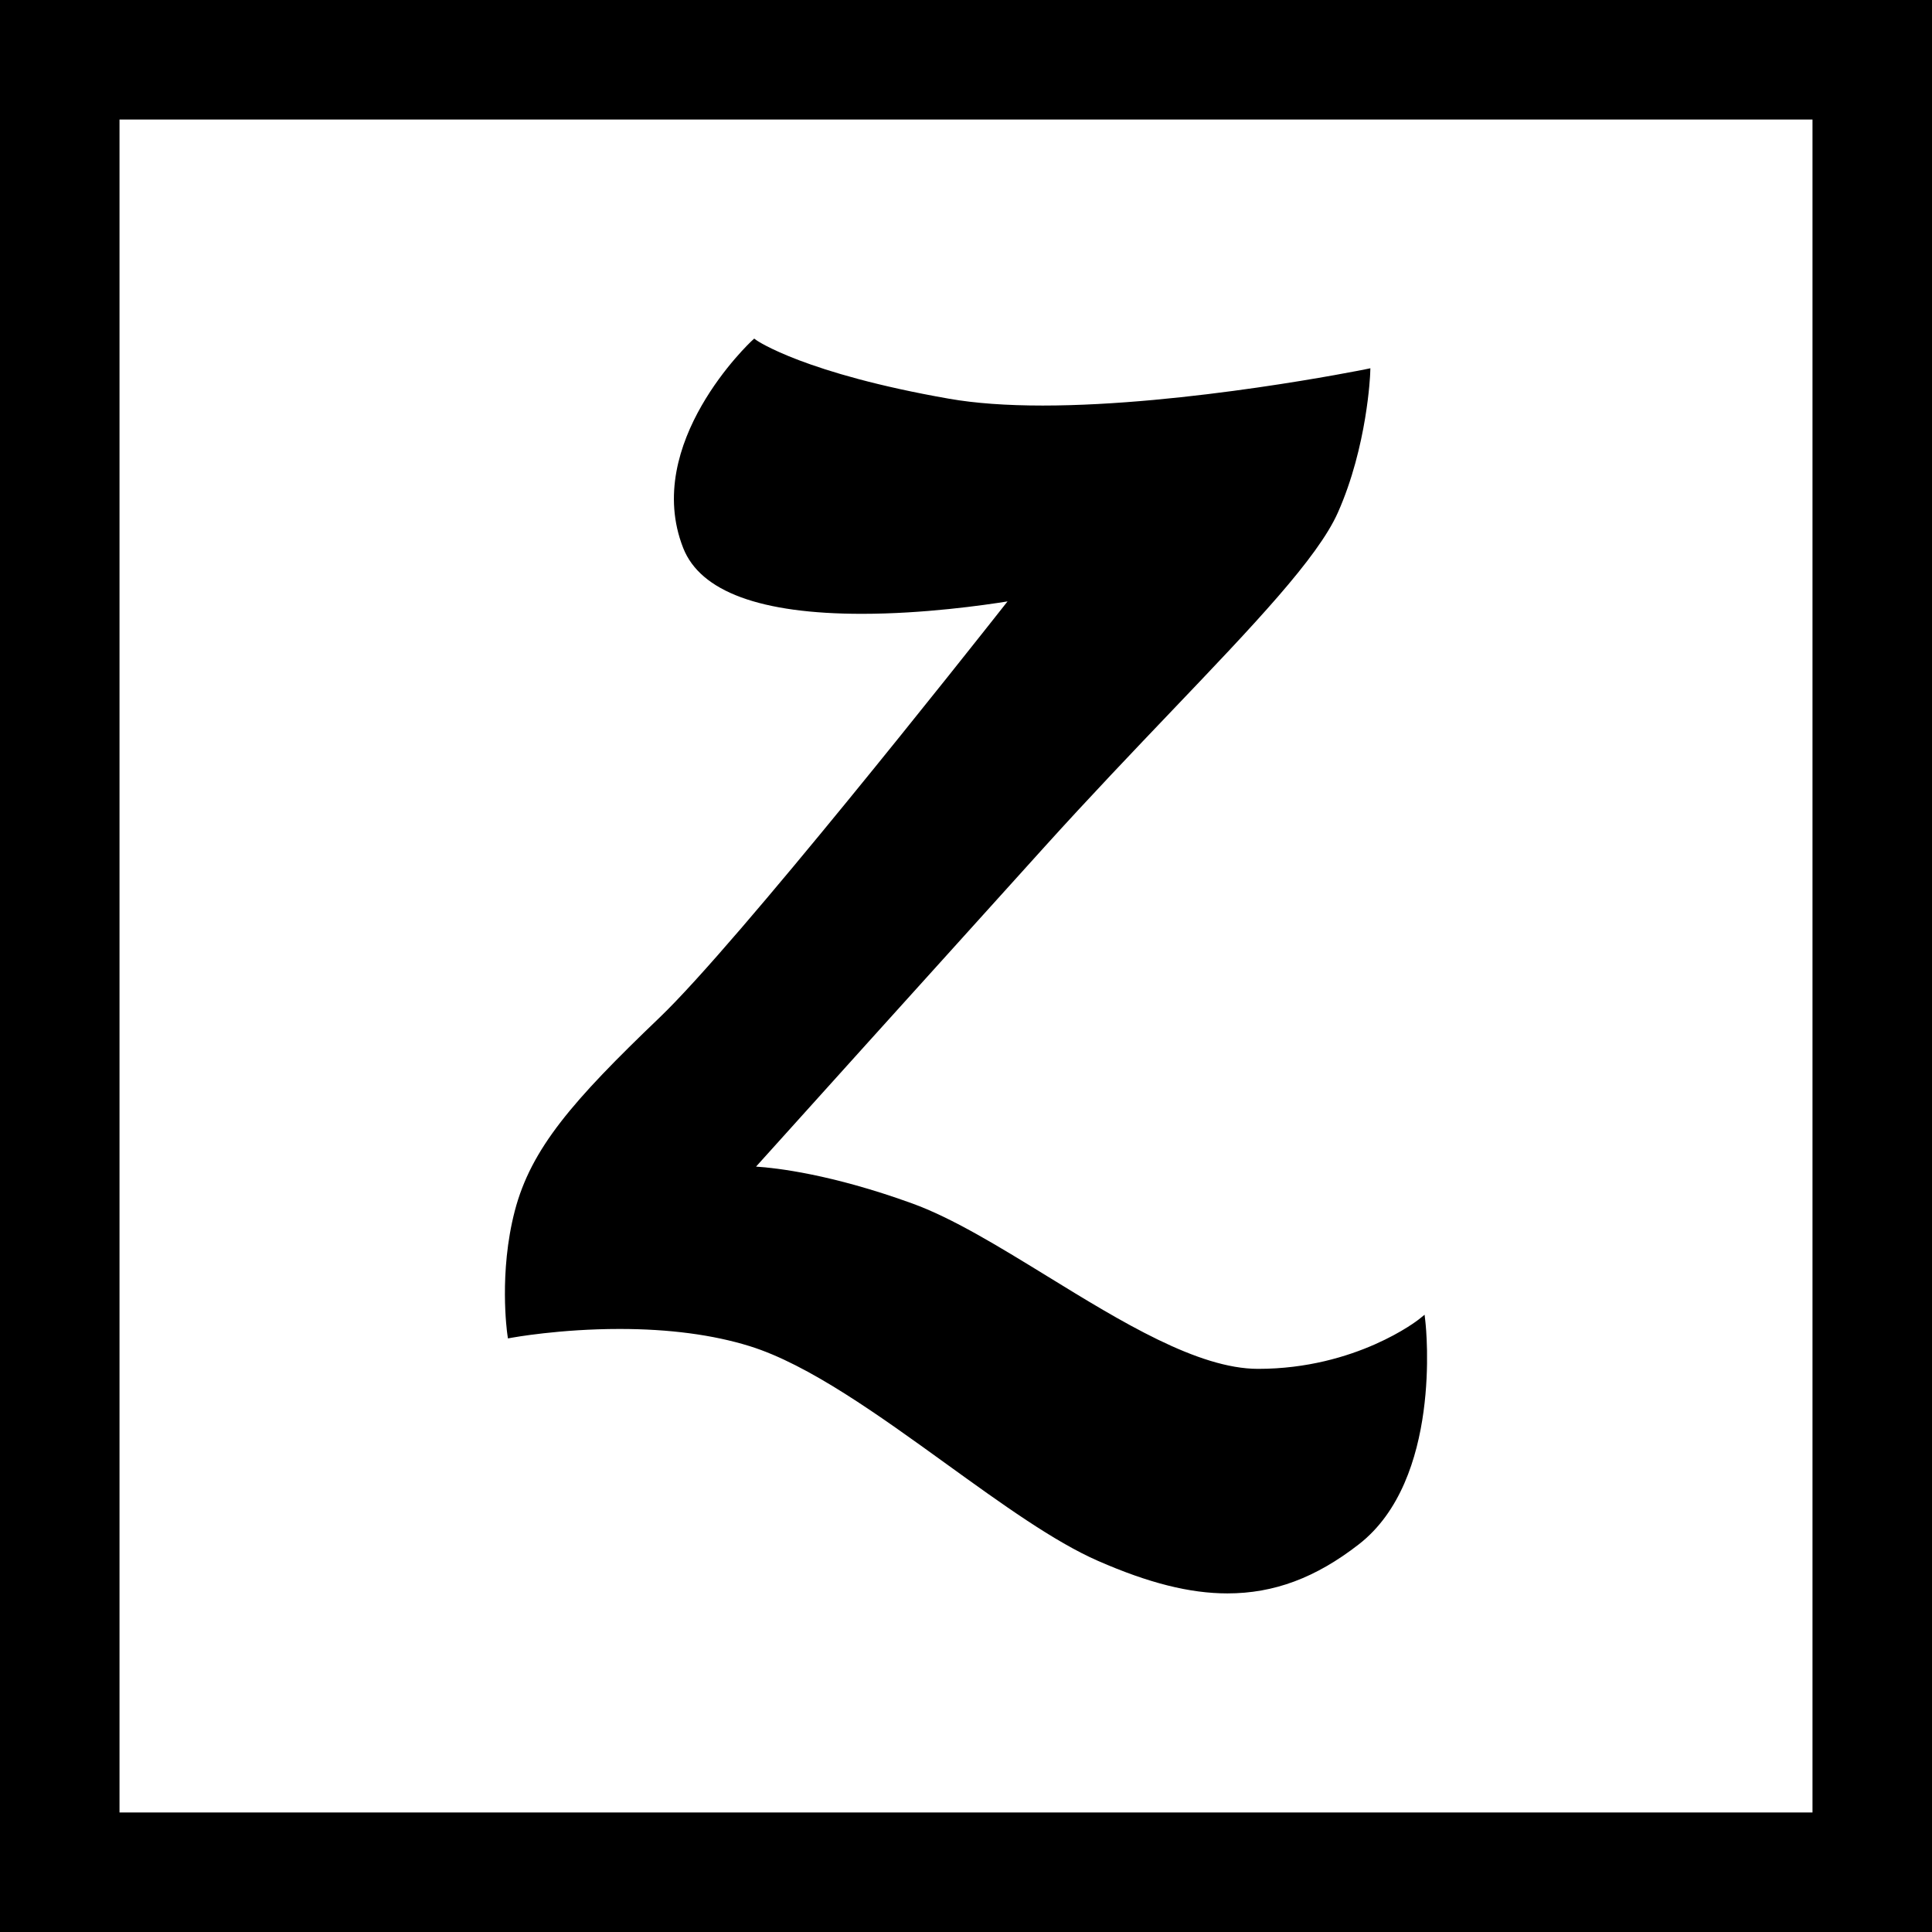
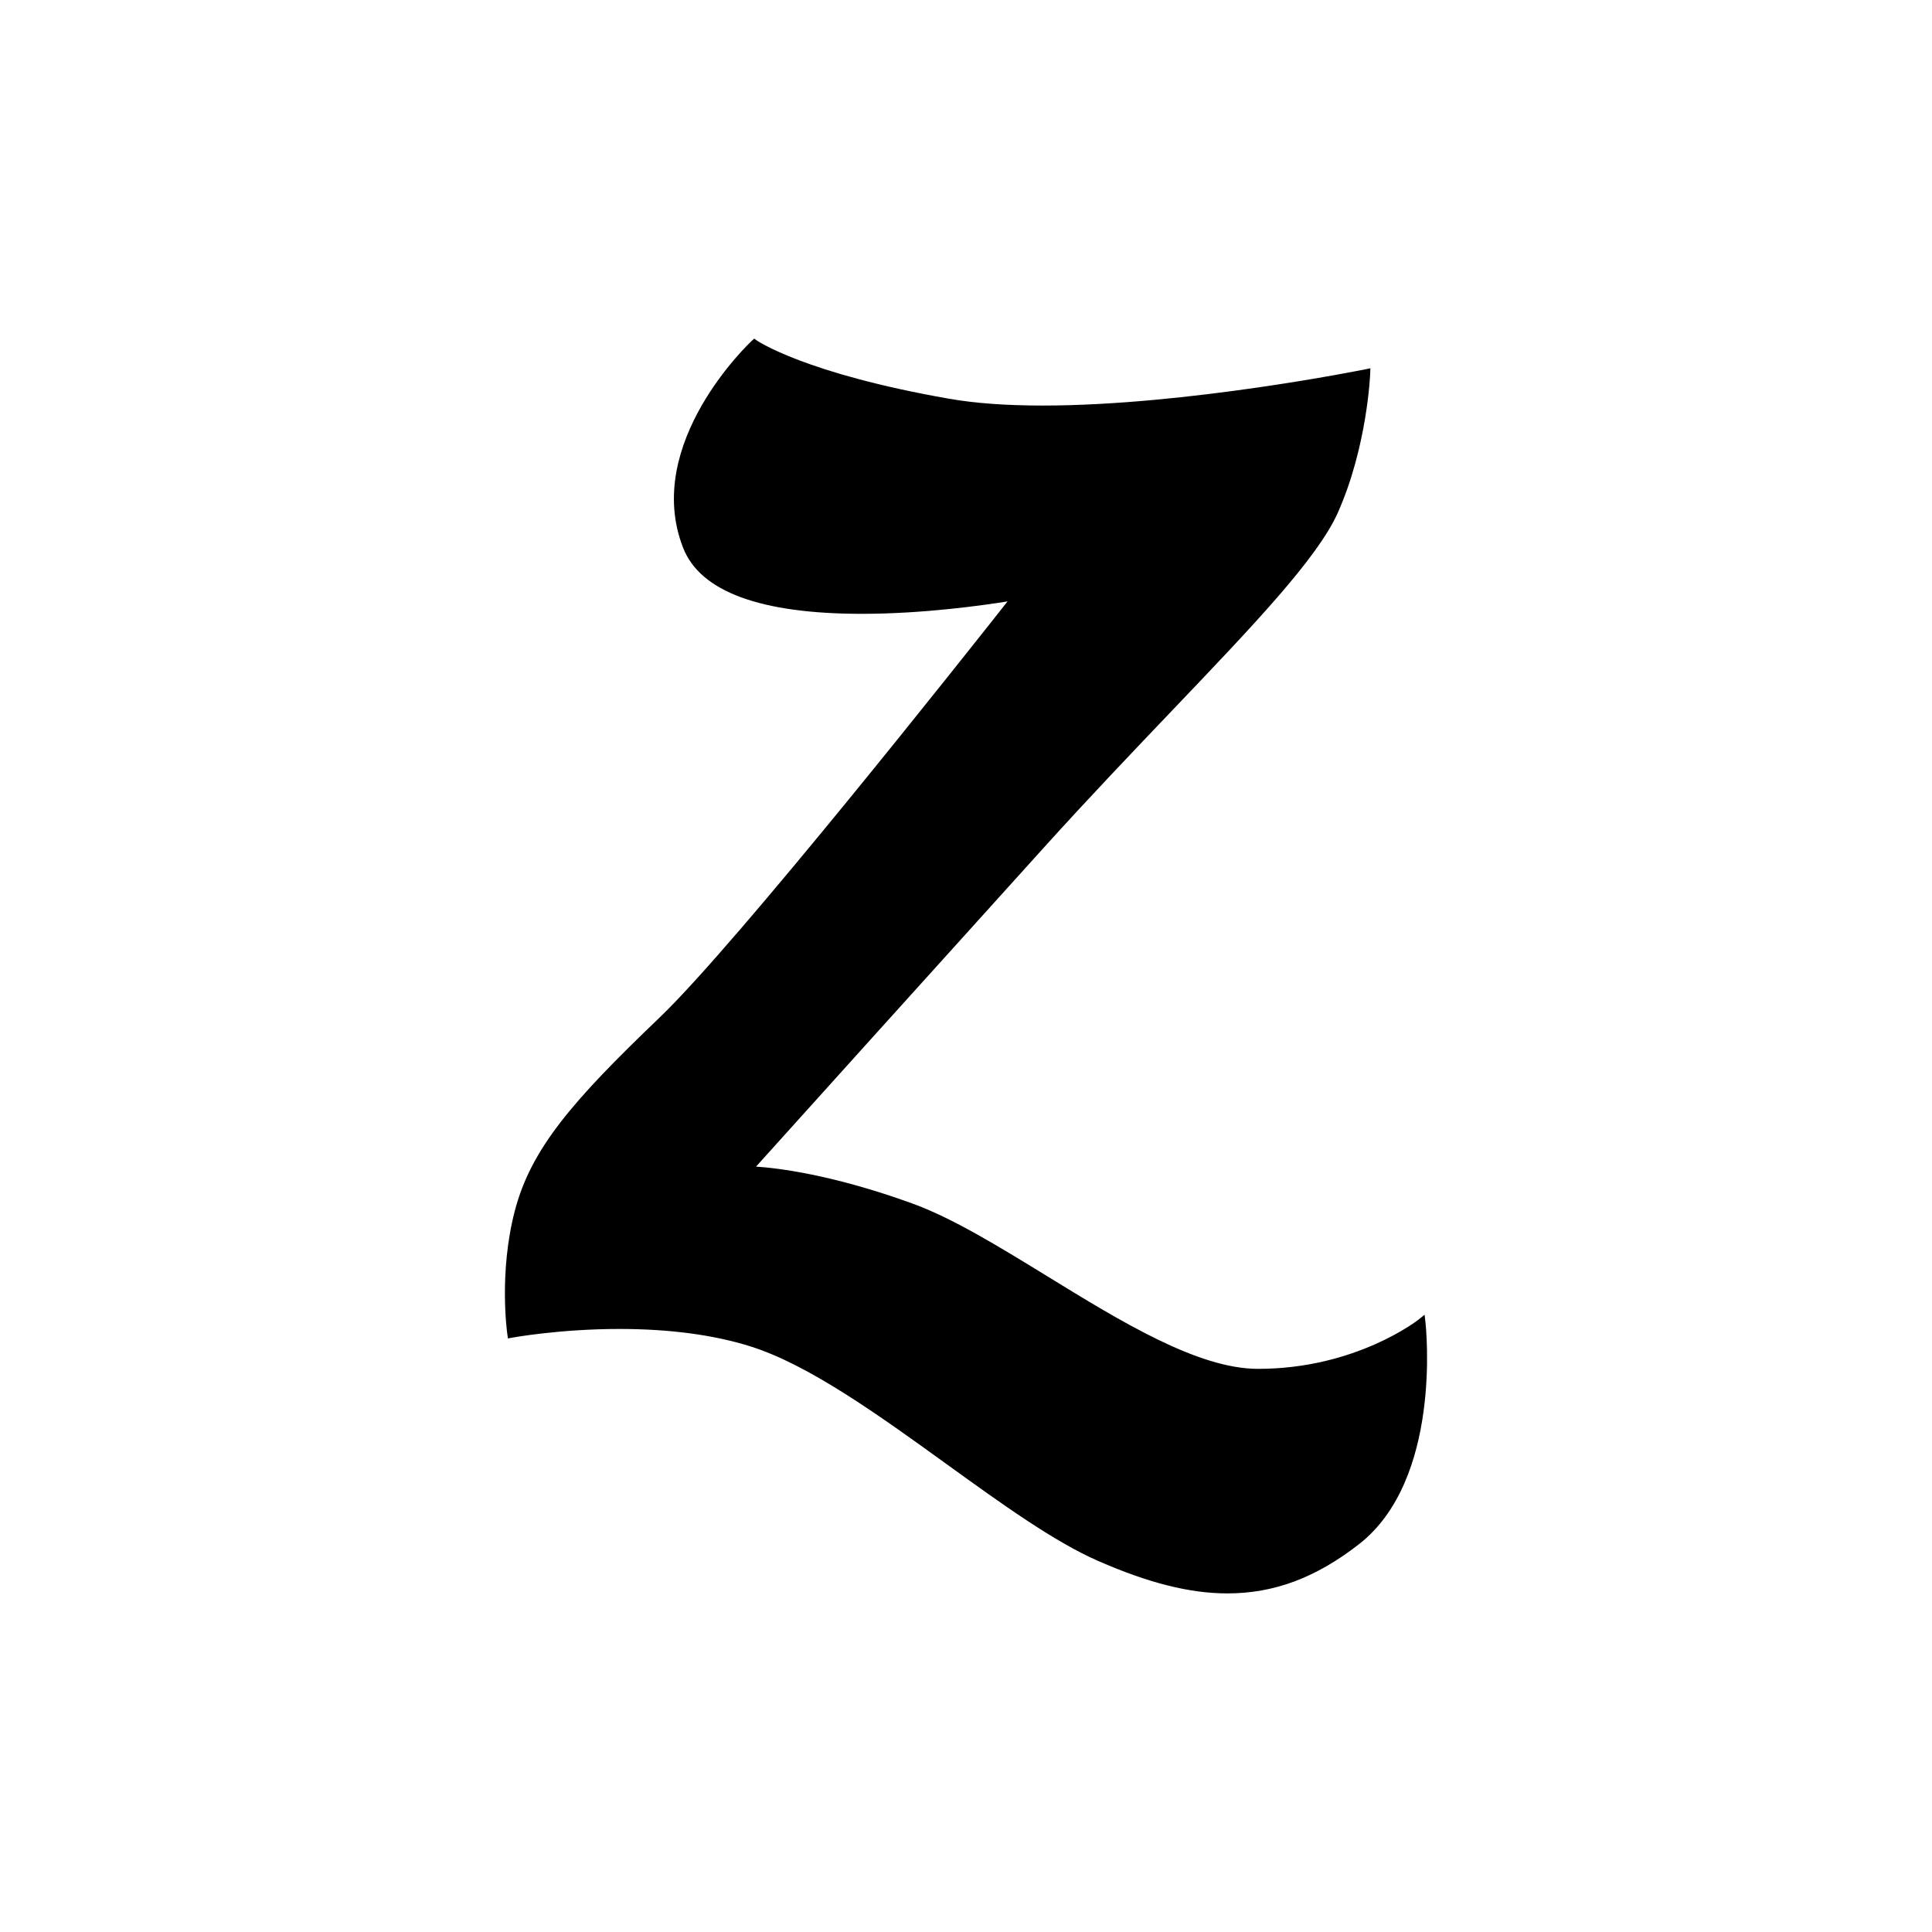
<svg xmlns="http://www.w3.org/2000/svg" fill="#000000" height="800px" width="800px" version="1.1" id="Layer_1" viewBox="0 0 485 485" xml:space="preserve">
  <g>
    <path d="M127.51,335.99l1.052-0.19c0.121-0.021,11.955-2.185,26.945-2.185c12.466,0,23.467,1.453,32.672,4.31   c14.771,4.585,32.431,17.328,49.508,29.664c13.84,9.989,26.906,19.416,37.945,24.247c12.736,5.576,23.056,8.164,32.493,8.164   c11.681,0,22.16-3.9,32.97-12.305c20.879-16.194,16.918-54.18,16.738-55.795l-0.21-1.856l-1.456,1.173   c-0.149,0.121-15.724,12.415-40.351,12.415c-15.072,0-34.326-11.822-52.938-23.264c-12.256-7.522-23.829-14.633-33.966-18.291   c-20.206-7.311-33.974-8.885-39.119-9.216c7.401-8.223,41.655-46.24,72.523-80.386c11.27-12.464,22.273-23.988,31.969-34.154   c20.396-21.372,36.503-38.238,41.575-49.659c7.391-16.638,8.104-34.729,8.104-34.908l0.049-1.304l-1.284,0.262   c-0.441,0.09-44.895,9.095-80.966,9.095c-9.106,0-16.997-0.572-23.467-1.705c-36.22-6.338-48.173-14.54-48.294-14.623L189.332,85   l-0.611,0.562c-0.28,0.249-27.528,25.751-17.218,51.995c4.313,10.97,19.413,16.535,44.874,16.535   c15.503,0,30.616-2.167,36.554-3.119c-10.451,13.267-67.671,85.61-87.346,104.463c-21.852,20.917-32.28,32.901-36.361,48.573   c-4.01,15.434-1.956,30.295-1.864,30.927L127.51,335.99z" />
-     <path d="M0,0v485h485V0H0z M455,455H30V30h425V455z" />
  </g>
</svg>